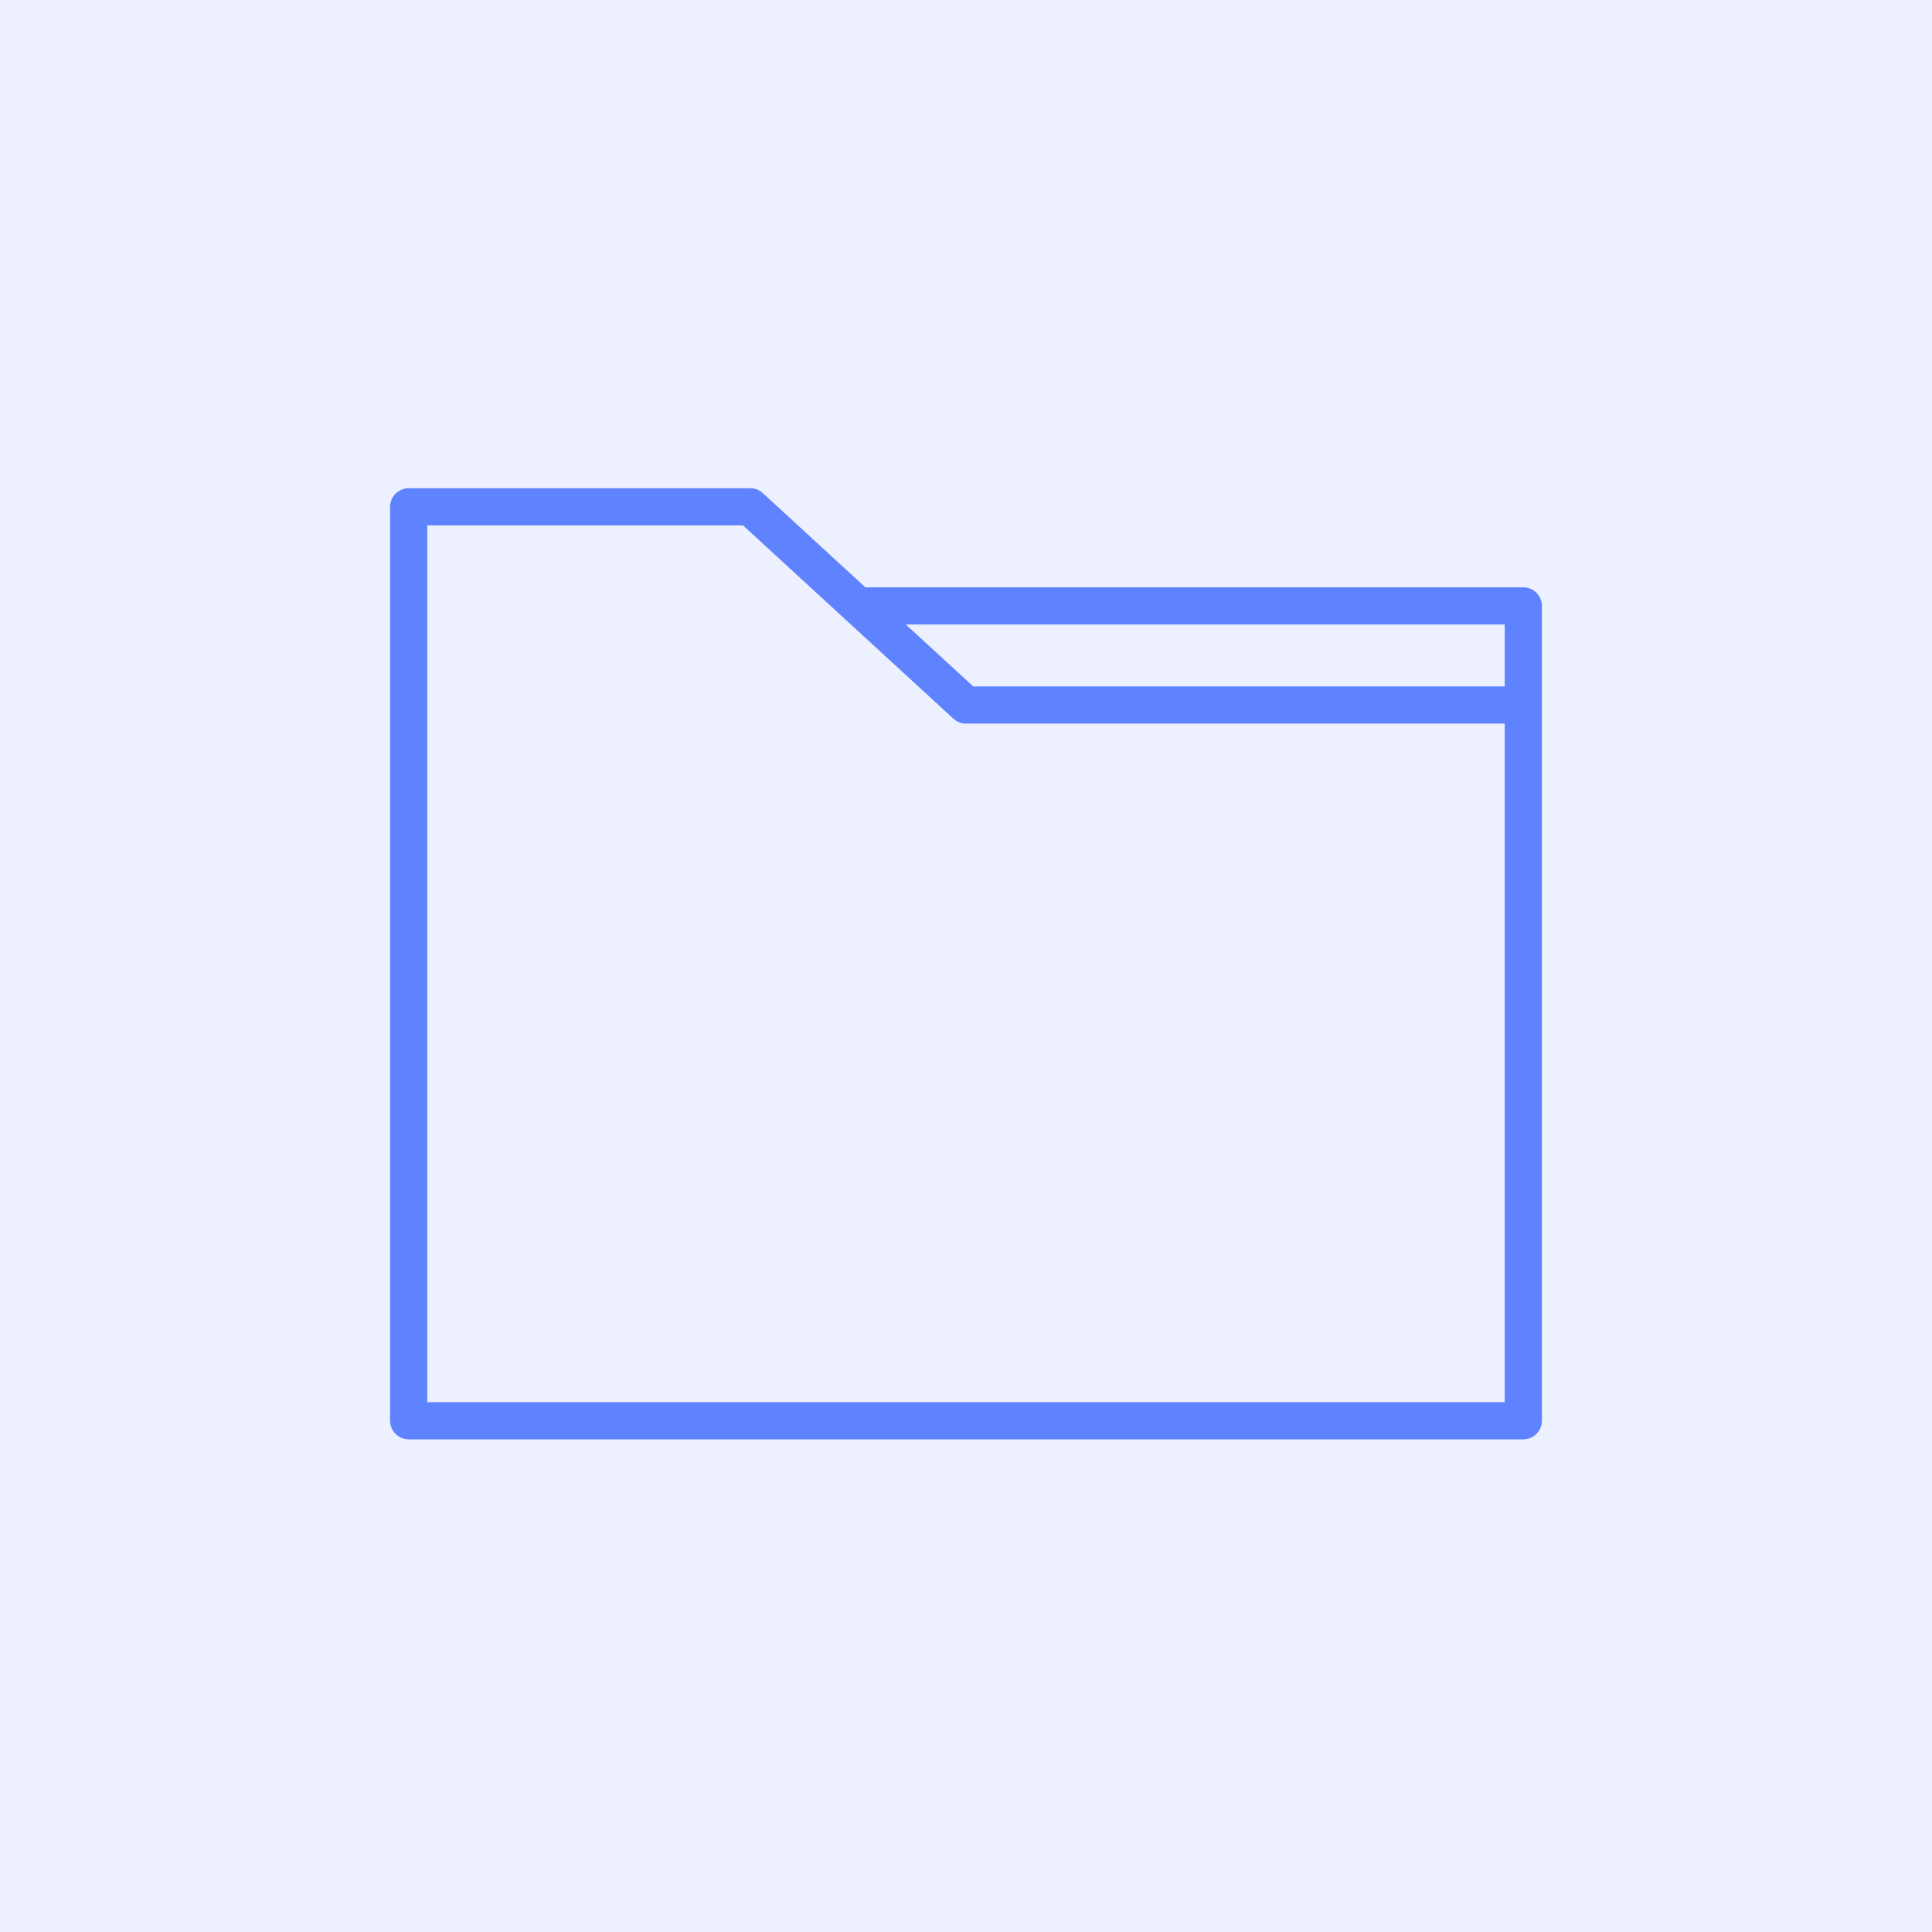
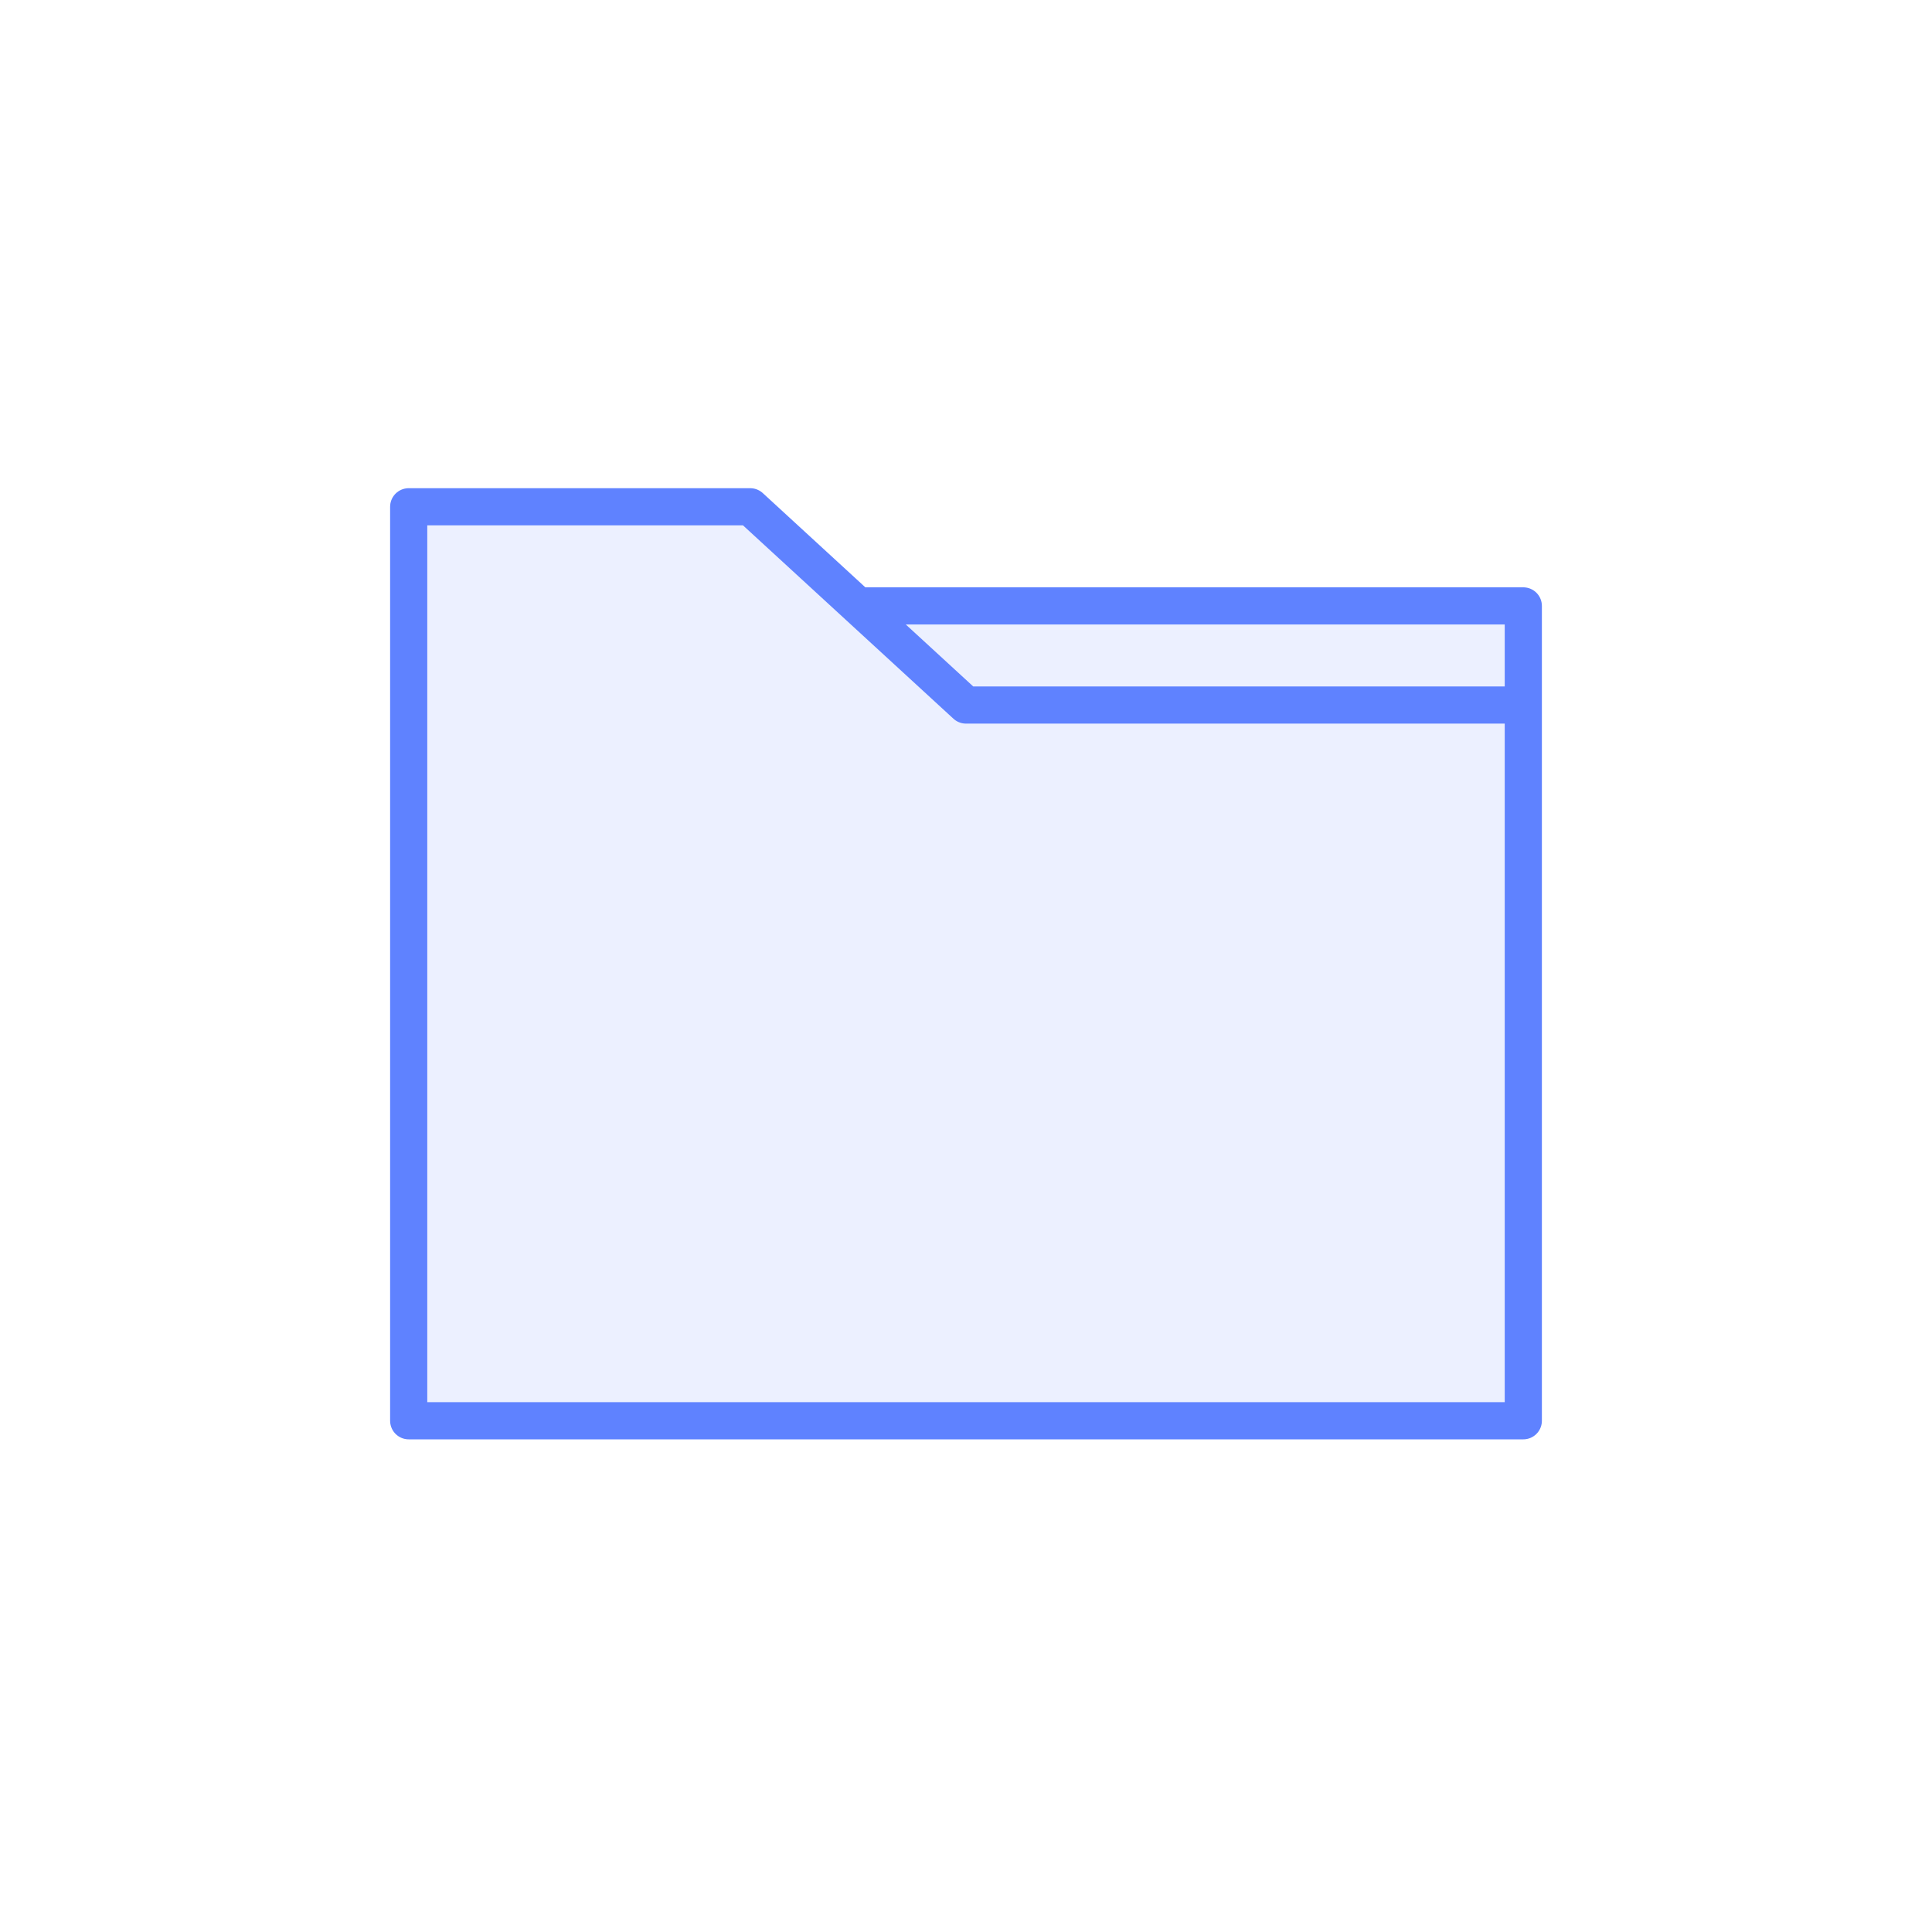
<svg xmlns="http://www.w3.org/2000/svg" viewBox="0 0 104.00 104.00" data-guides="{&quot;vertical&quot;:[],&quot;horizontal&quot;:[]}">
-   <path fill="#ecf0ff" width="104" height="104" id="tSvg9ad9c4d48d" title="Rectangle 2" fill-opacity="1" stroke="none" stroke-opacity="1" d="M0 0H104V104H0Z" style="transform-origin: 52px 52px;" />
  <path fill="#ecf0ff" stroke="#5F82FF" fill-opacity="1" stroke-width="2" stroke-opacity="1" stroke-linejoin="round" id="tSvgb791899f71" title="Path 2" d="M82 37.952C82 50.795 82 63.637 82 76.48C62 76.48 42 76.48 22 76.48C22 63.637 22 50.795 22 37.952C22 34.395 22 30.837 22 27.28C28.128 27.28 34.256 27.28 40.385 27.28C42.32 29.058 44.256 30.837 46.192 32.616M82 37.952C72 37.952 62 37.952 52 37.952C50.064 36.173 48.128 34.395 46.192 32.616M82 37.952C82 36.173 82 34.395 82 32.616C70.064 32.616 58.128 32.616 46.192 32.616" />
  <defs />
</svg>